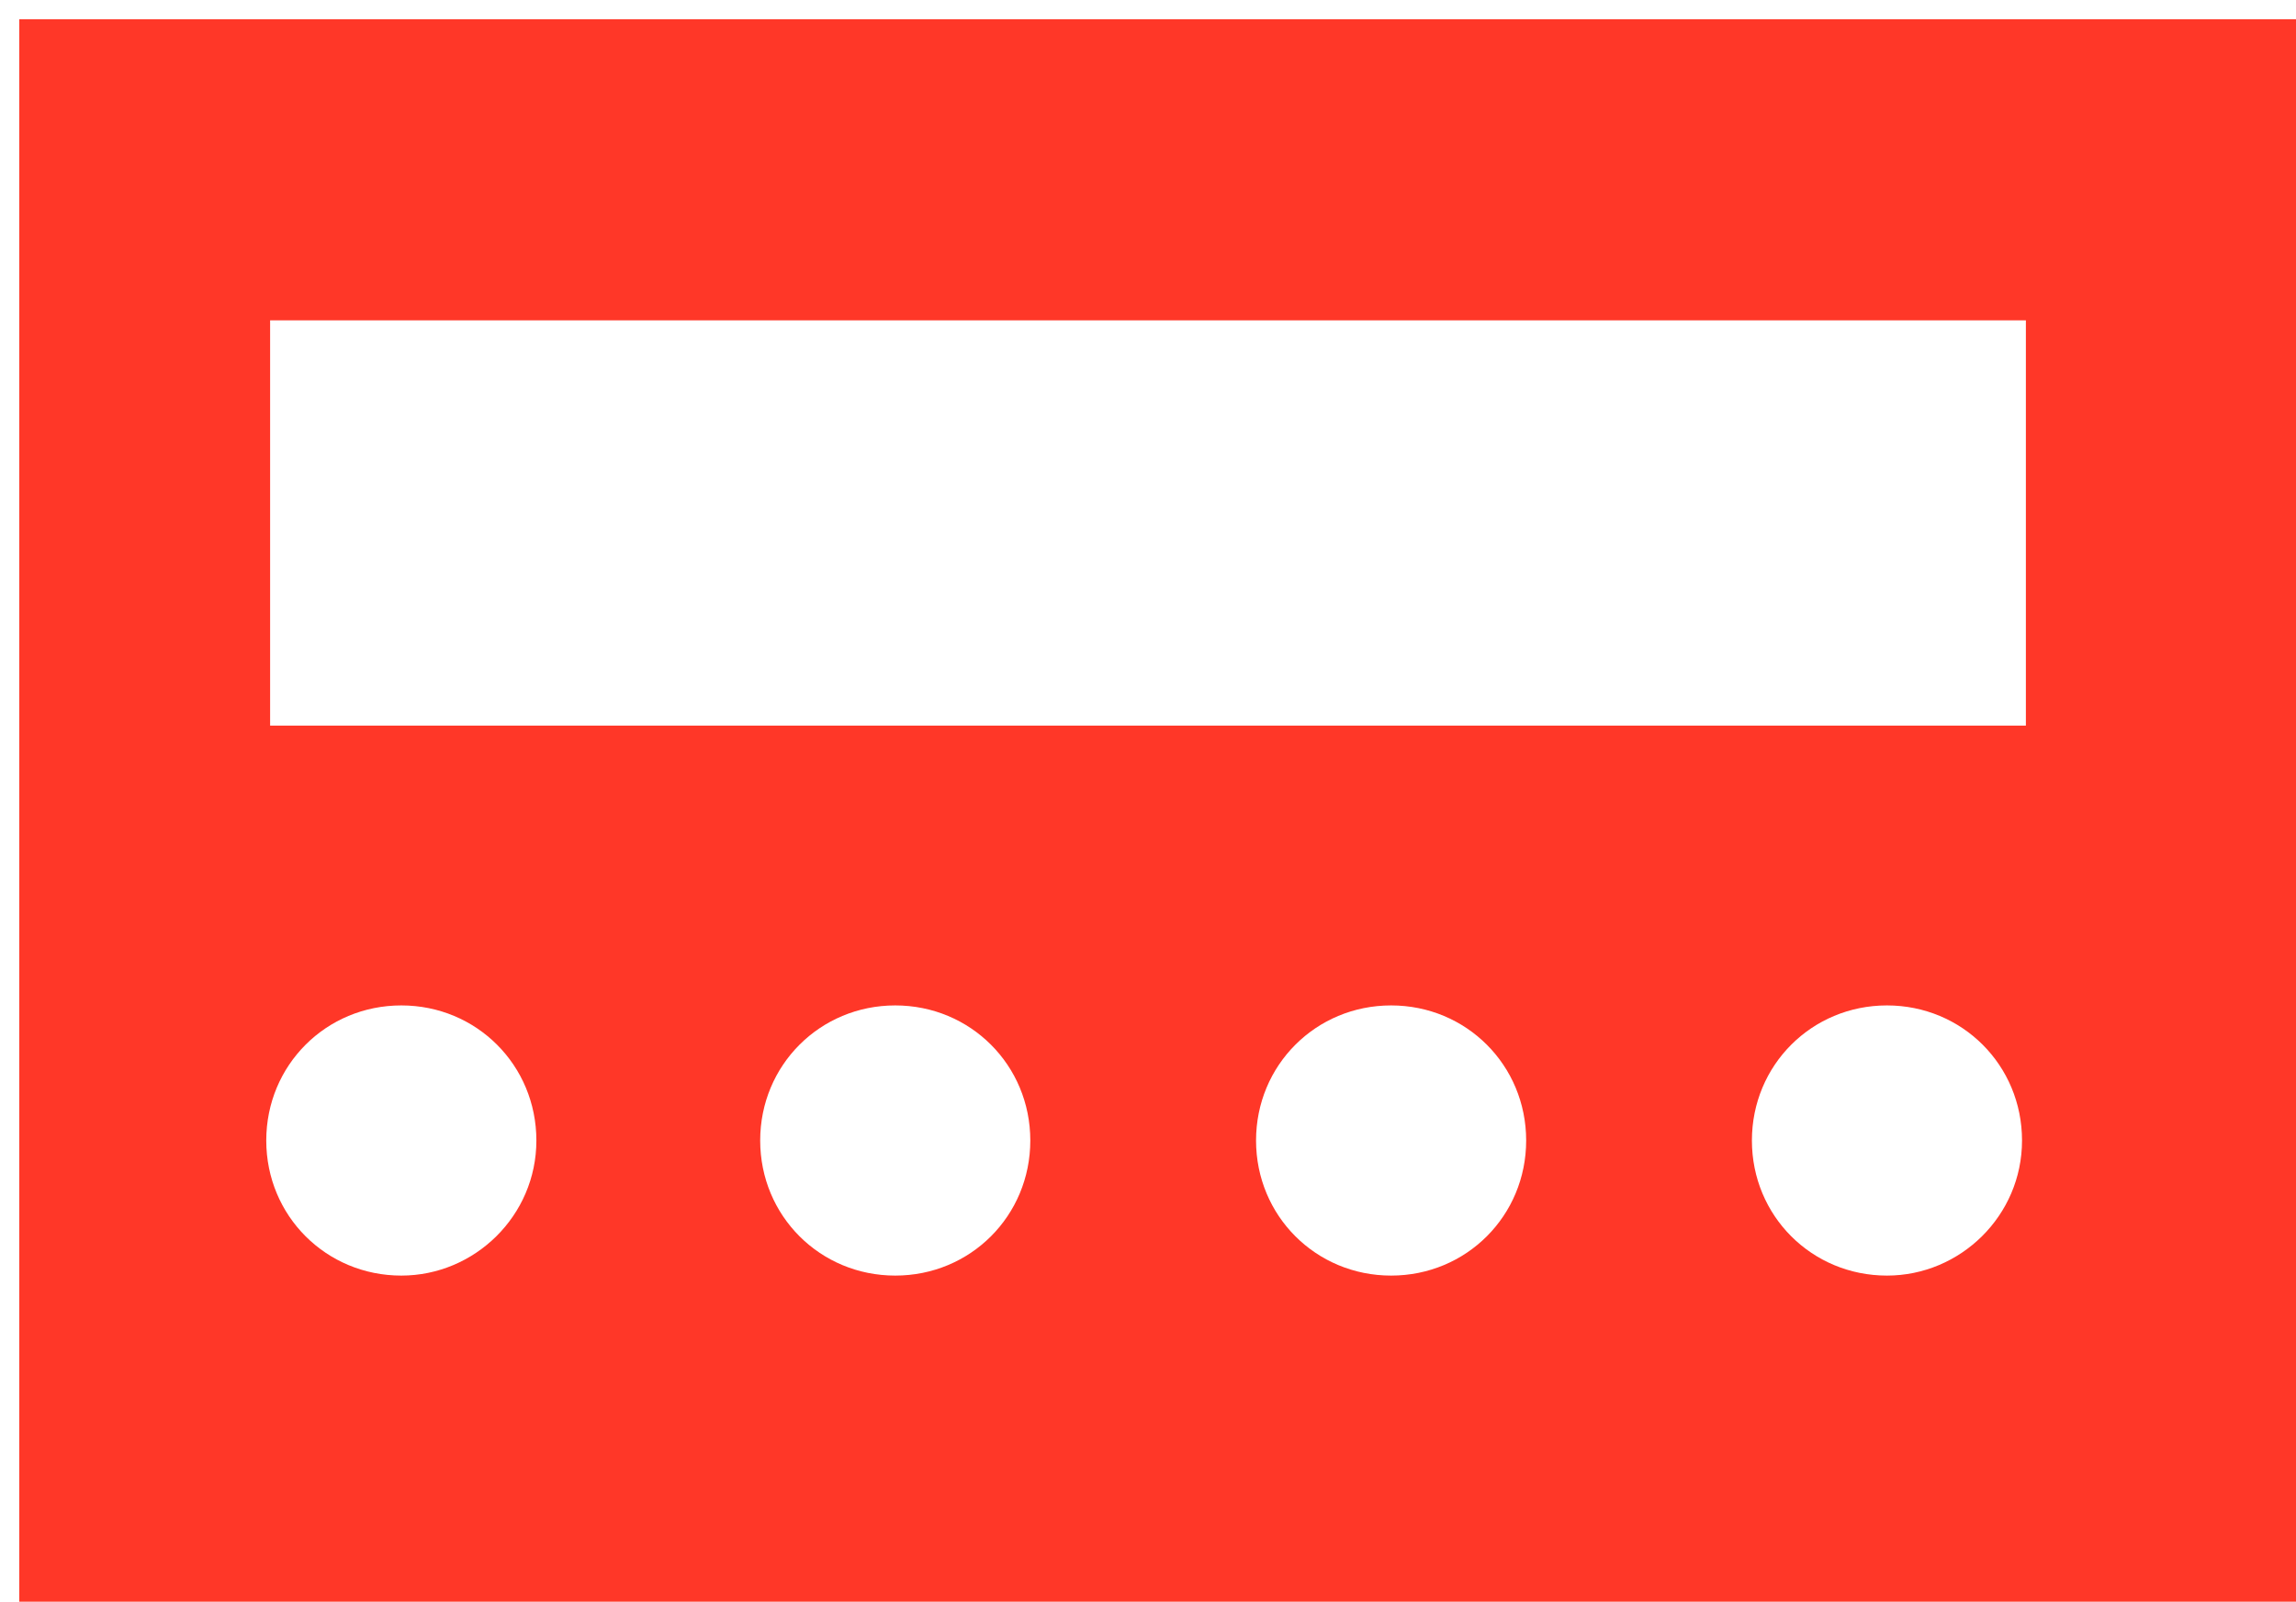
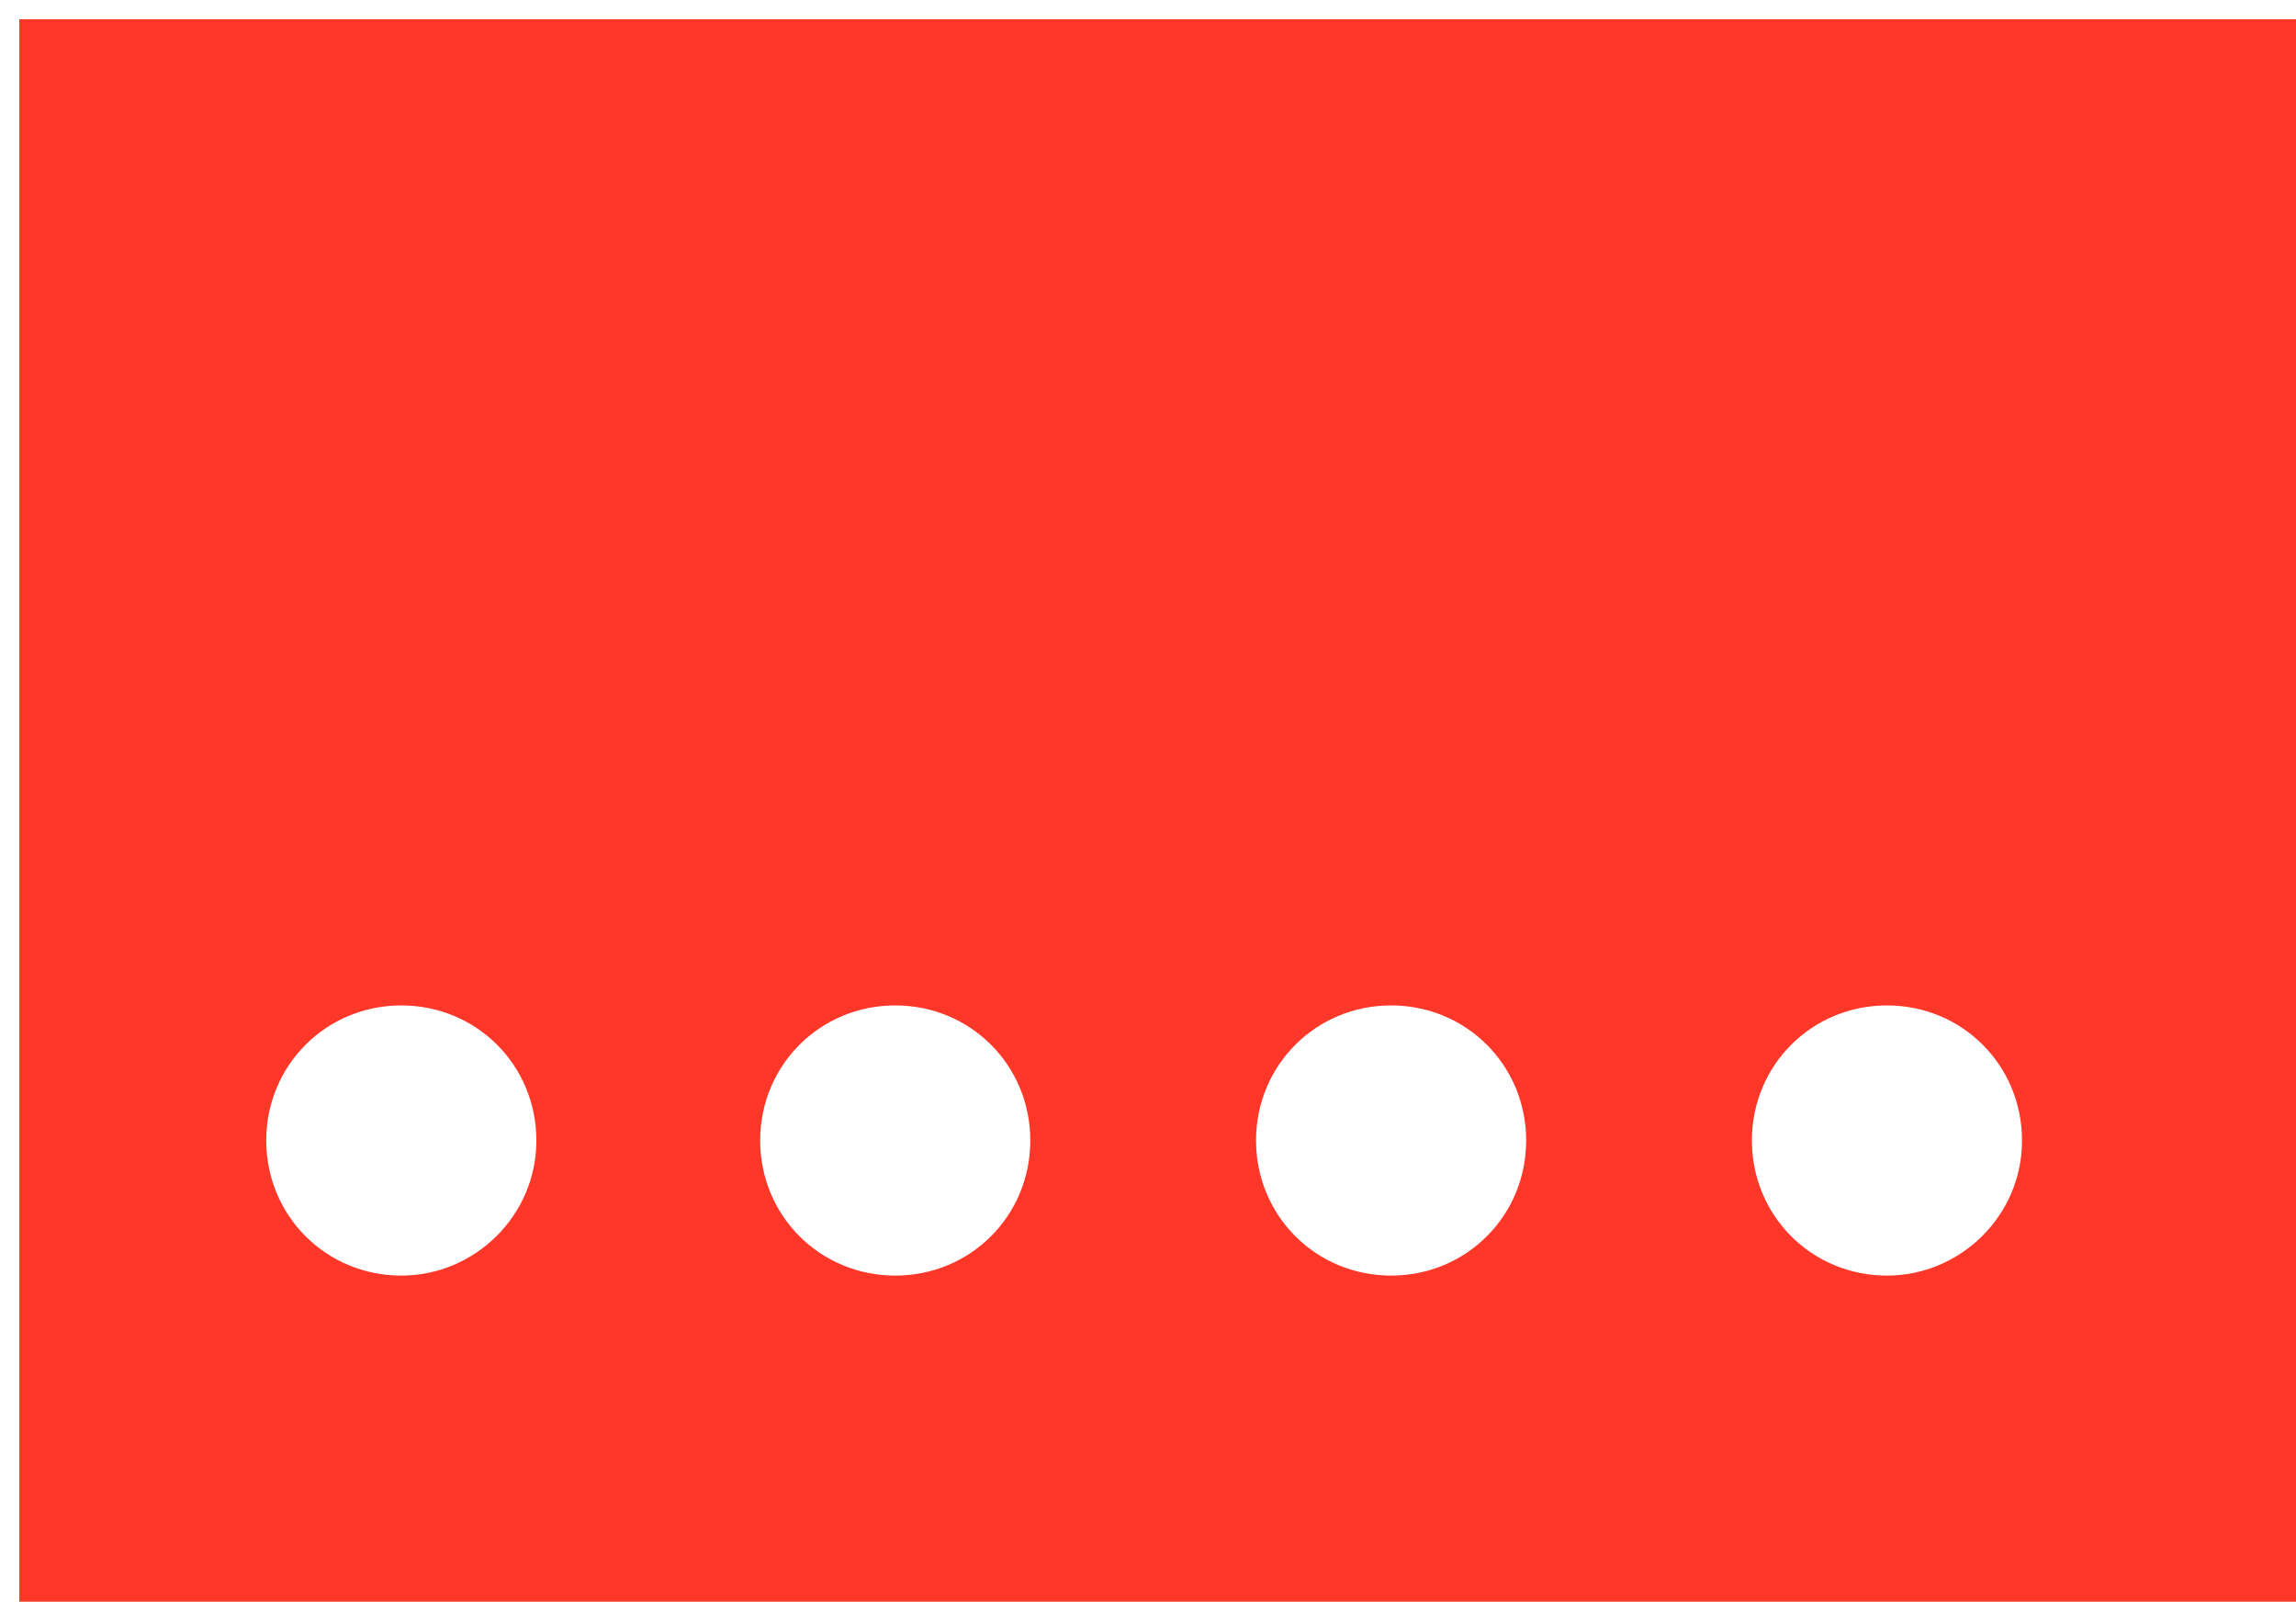
<svg xmlns="http://www.w3.org/2000/svg" width="119" height="83" viewBox="0 0 119 83" fill="none">
-   <path d="M1 1V83H119V1H1ZM20.8 66.1C16.9 66.1 13.8 63 13.8 59.1C13.8 55.2 16.9 52.1 20.8 52.1C24.7 52.1 27.8 55.2 27.8 59.1C27.8 63 24.6 66.1 20.8 66.1ZM46.4 66.1C42.5 66.1 39.4 63 39.4 59.1C39.4 55.2 42.5 52.1 46.4 52.1C50.3 52.1 53.4 55.2 53.4 59.1C53.4 63 50.3 66.1 46.4 66.1ZM72.1 66.1C68.2 66.1 65.1 63 65.1 59.1C65.1 55.2 68.2 52.1 72.1 52.1C76 52.1 79.1 55.2 79.1 59.1C79.1 63 76 66.1 72.1 66.1ZM97.8 66.1C93.9 66.1 90.8 63 90.8 59.1C90.8 55.2 93.9 52.1 97.8 52.1C101.7 52.1 104.8 55.2 104.8 59.1C104.8 63 101.6 66.1 97.8 66.1ZM105 37.6H14V16.6H105V37.6Z" fill="#FF3728" />
+   <path d="M1 1V83H119V1H1ZM20.8 66.1C16.9 66.1 13.8 63 13.8 59.1C13.8 55.2 16.9 52.1 20.8 52.1C24.7 52.1 27.8 55.2 27.8 59.1C27.8 63 24.6 66.1 20.8 66.1ZM46.4 66.1C42.5 66.1 39.4 63 39.4 59.1C39.4 55.2 42.5 52.1 46.4 52.1C50.3 52.1 53.4 55.2 53.4 59.1C53.4 63 50.3 66.1 46.4 66.1ZM72.1 66.1C68.2 66.1 65.1 63 65.1 59.1C65.1 55.2 68.2 52.1 72.1 52.1C76 52.1 79.1 55.2 79.1 59.1C79.1 63 76 66.1 72.1 66.1ZM97.8 66.1C93.9 66.1 90.8 63 90.8 59.1C90.8 55.2 93.9 52.1 97.8 52.1C101.7 52.1 104.8 55.2 104.8 59.1C104.8 63 101.6 66.1 97.8 66.1ZM105 37.6V16.6H105V37.6Z" fill="#FF3728" />
</svg>